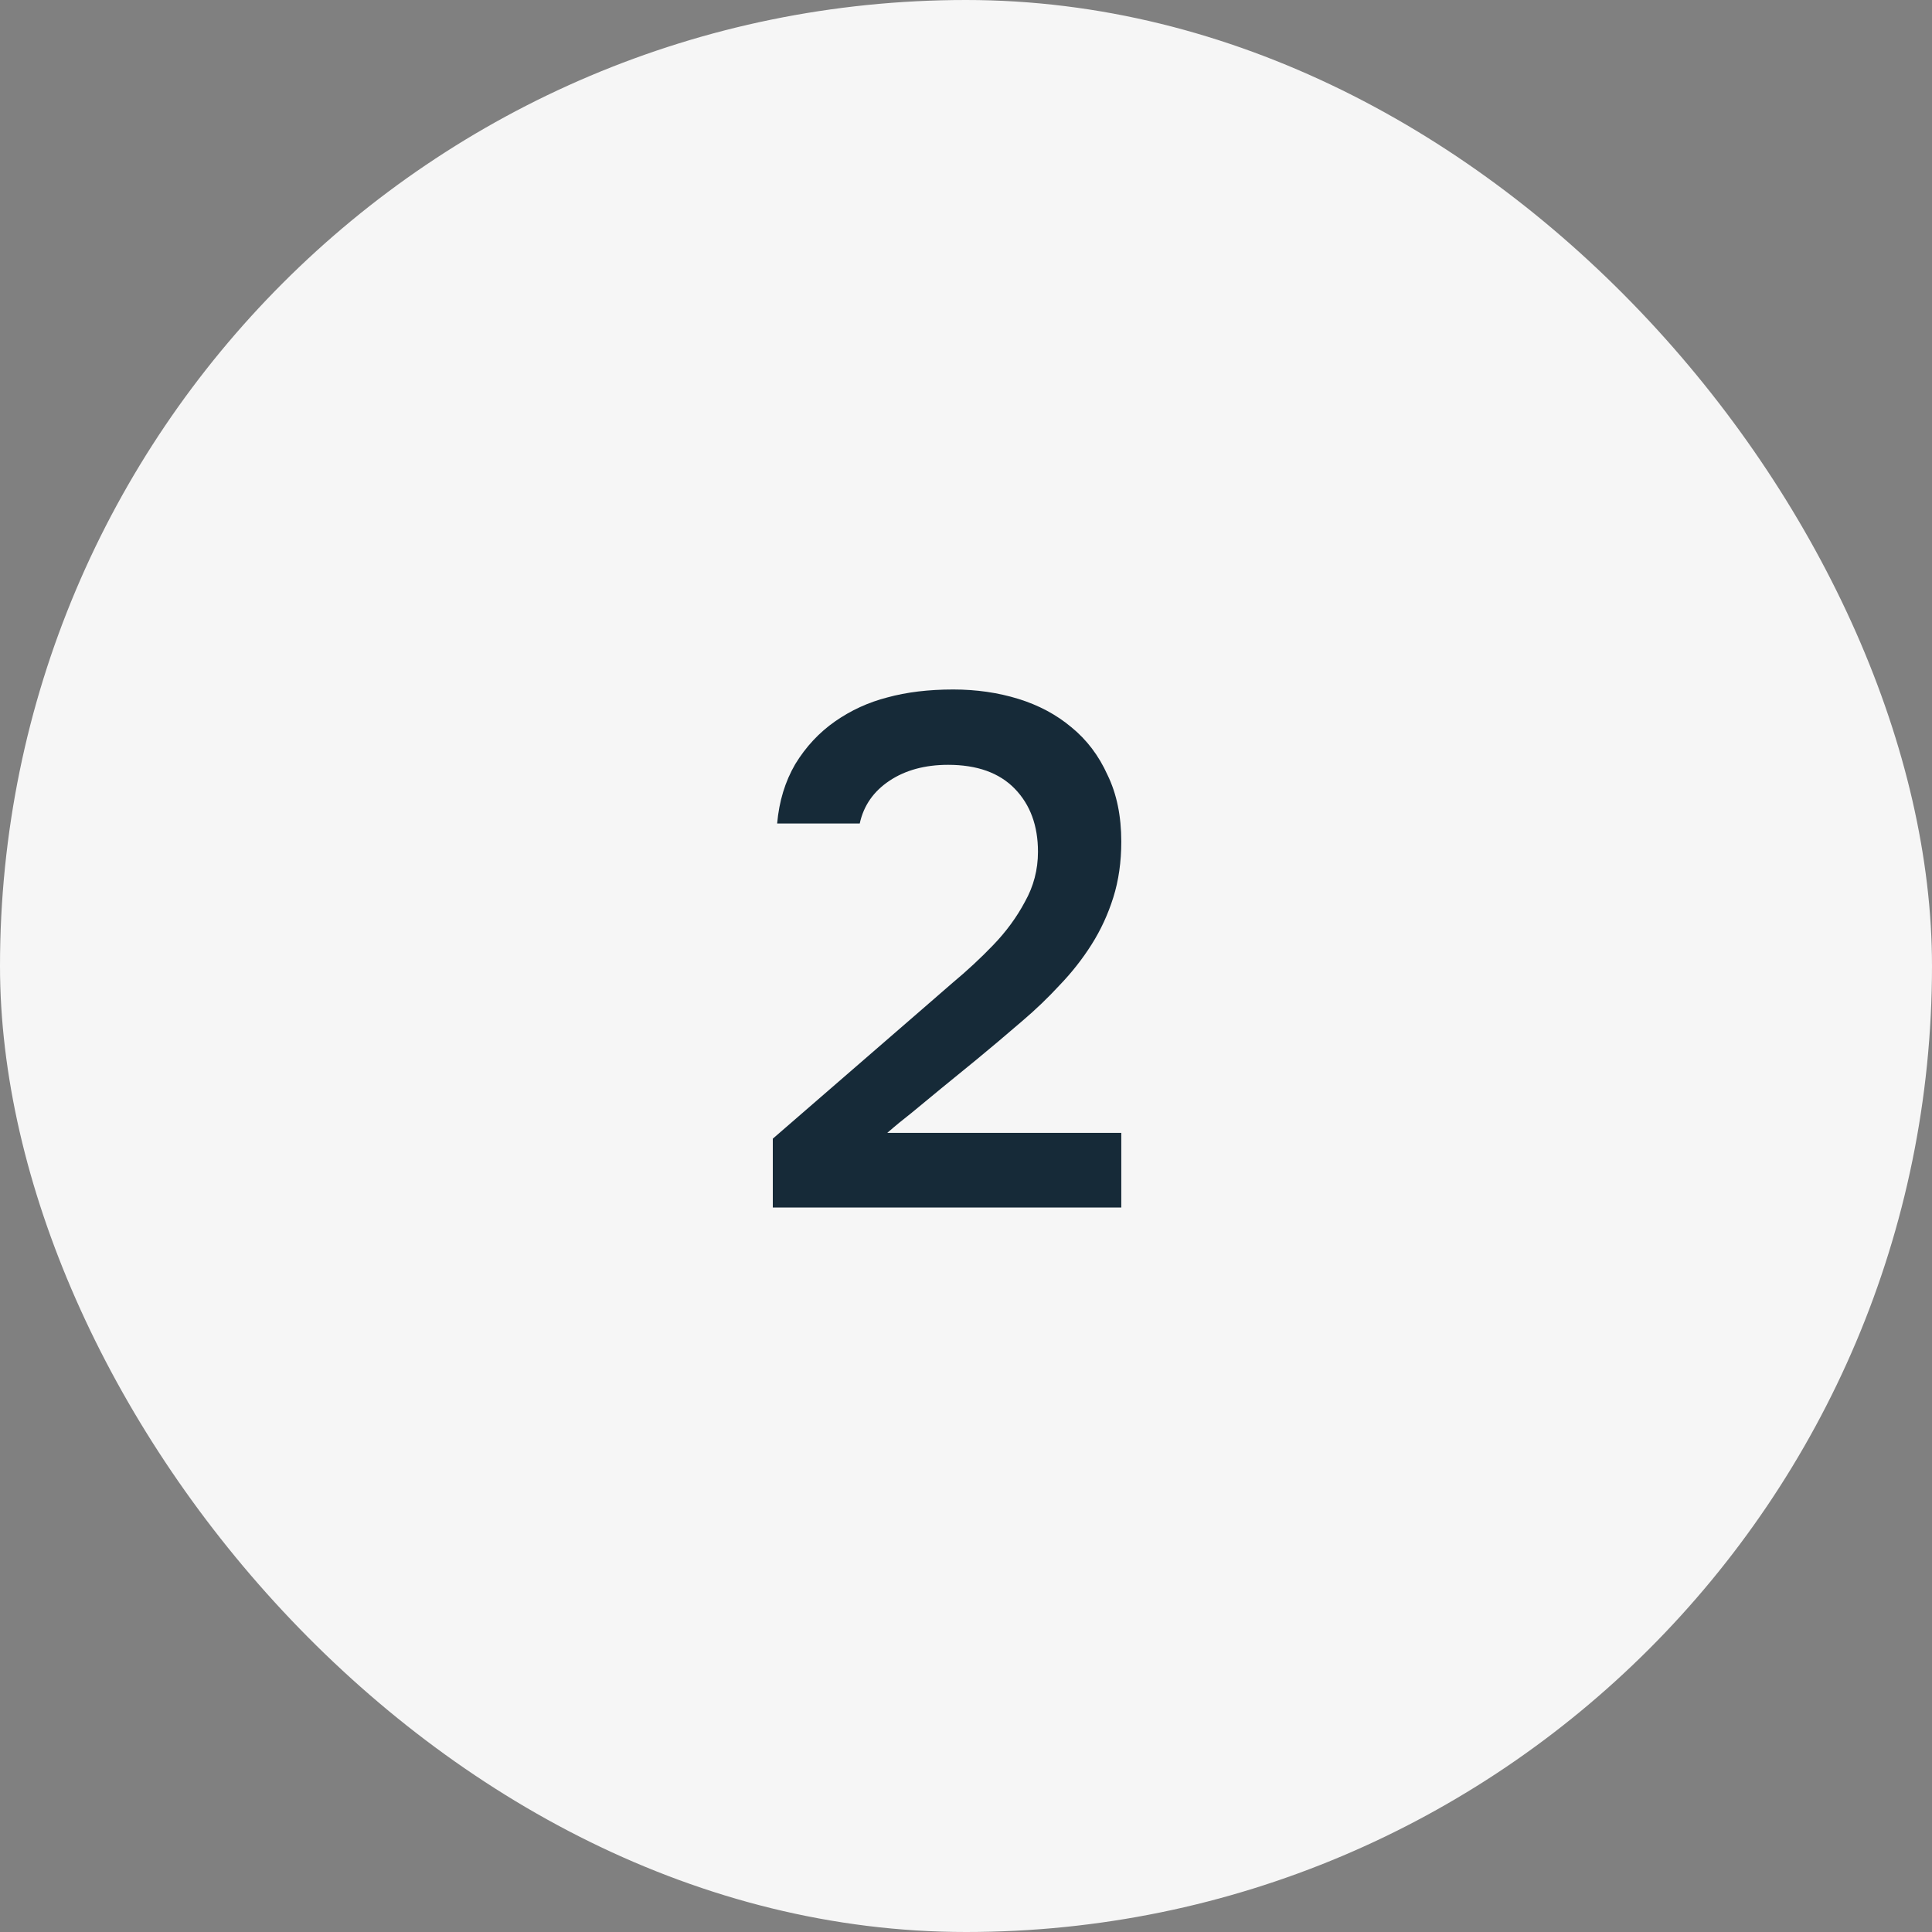
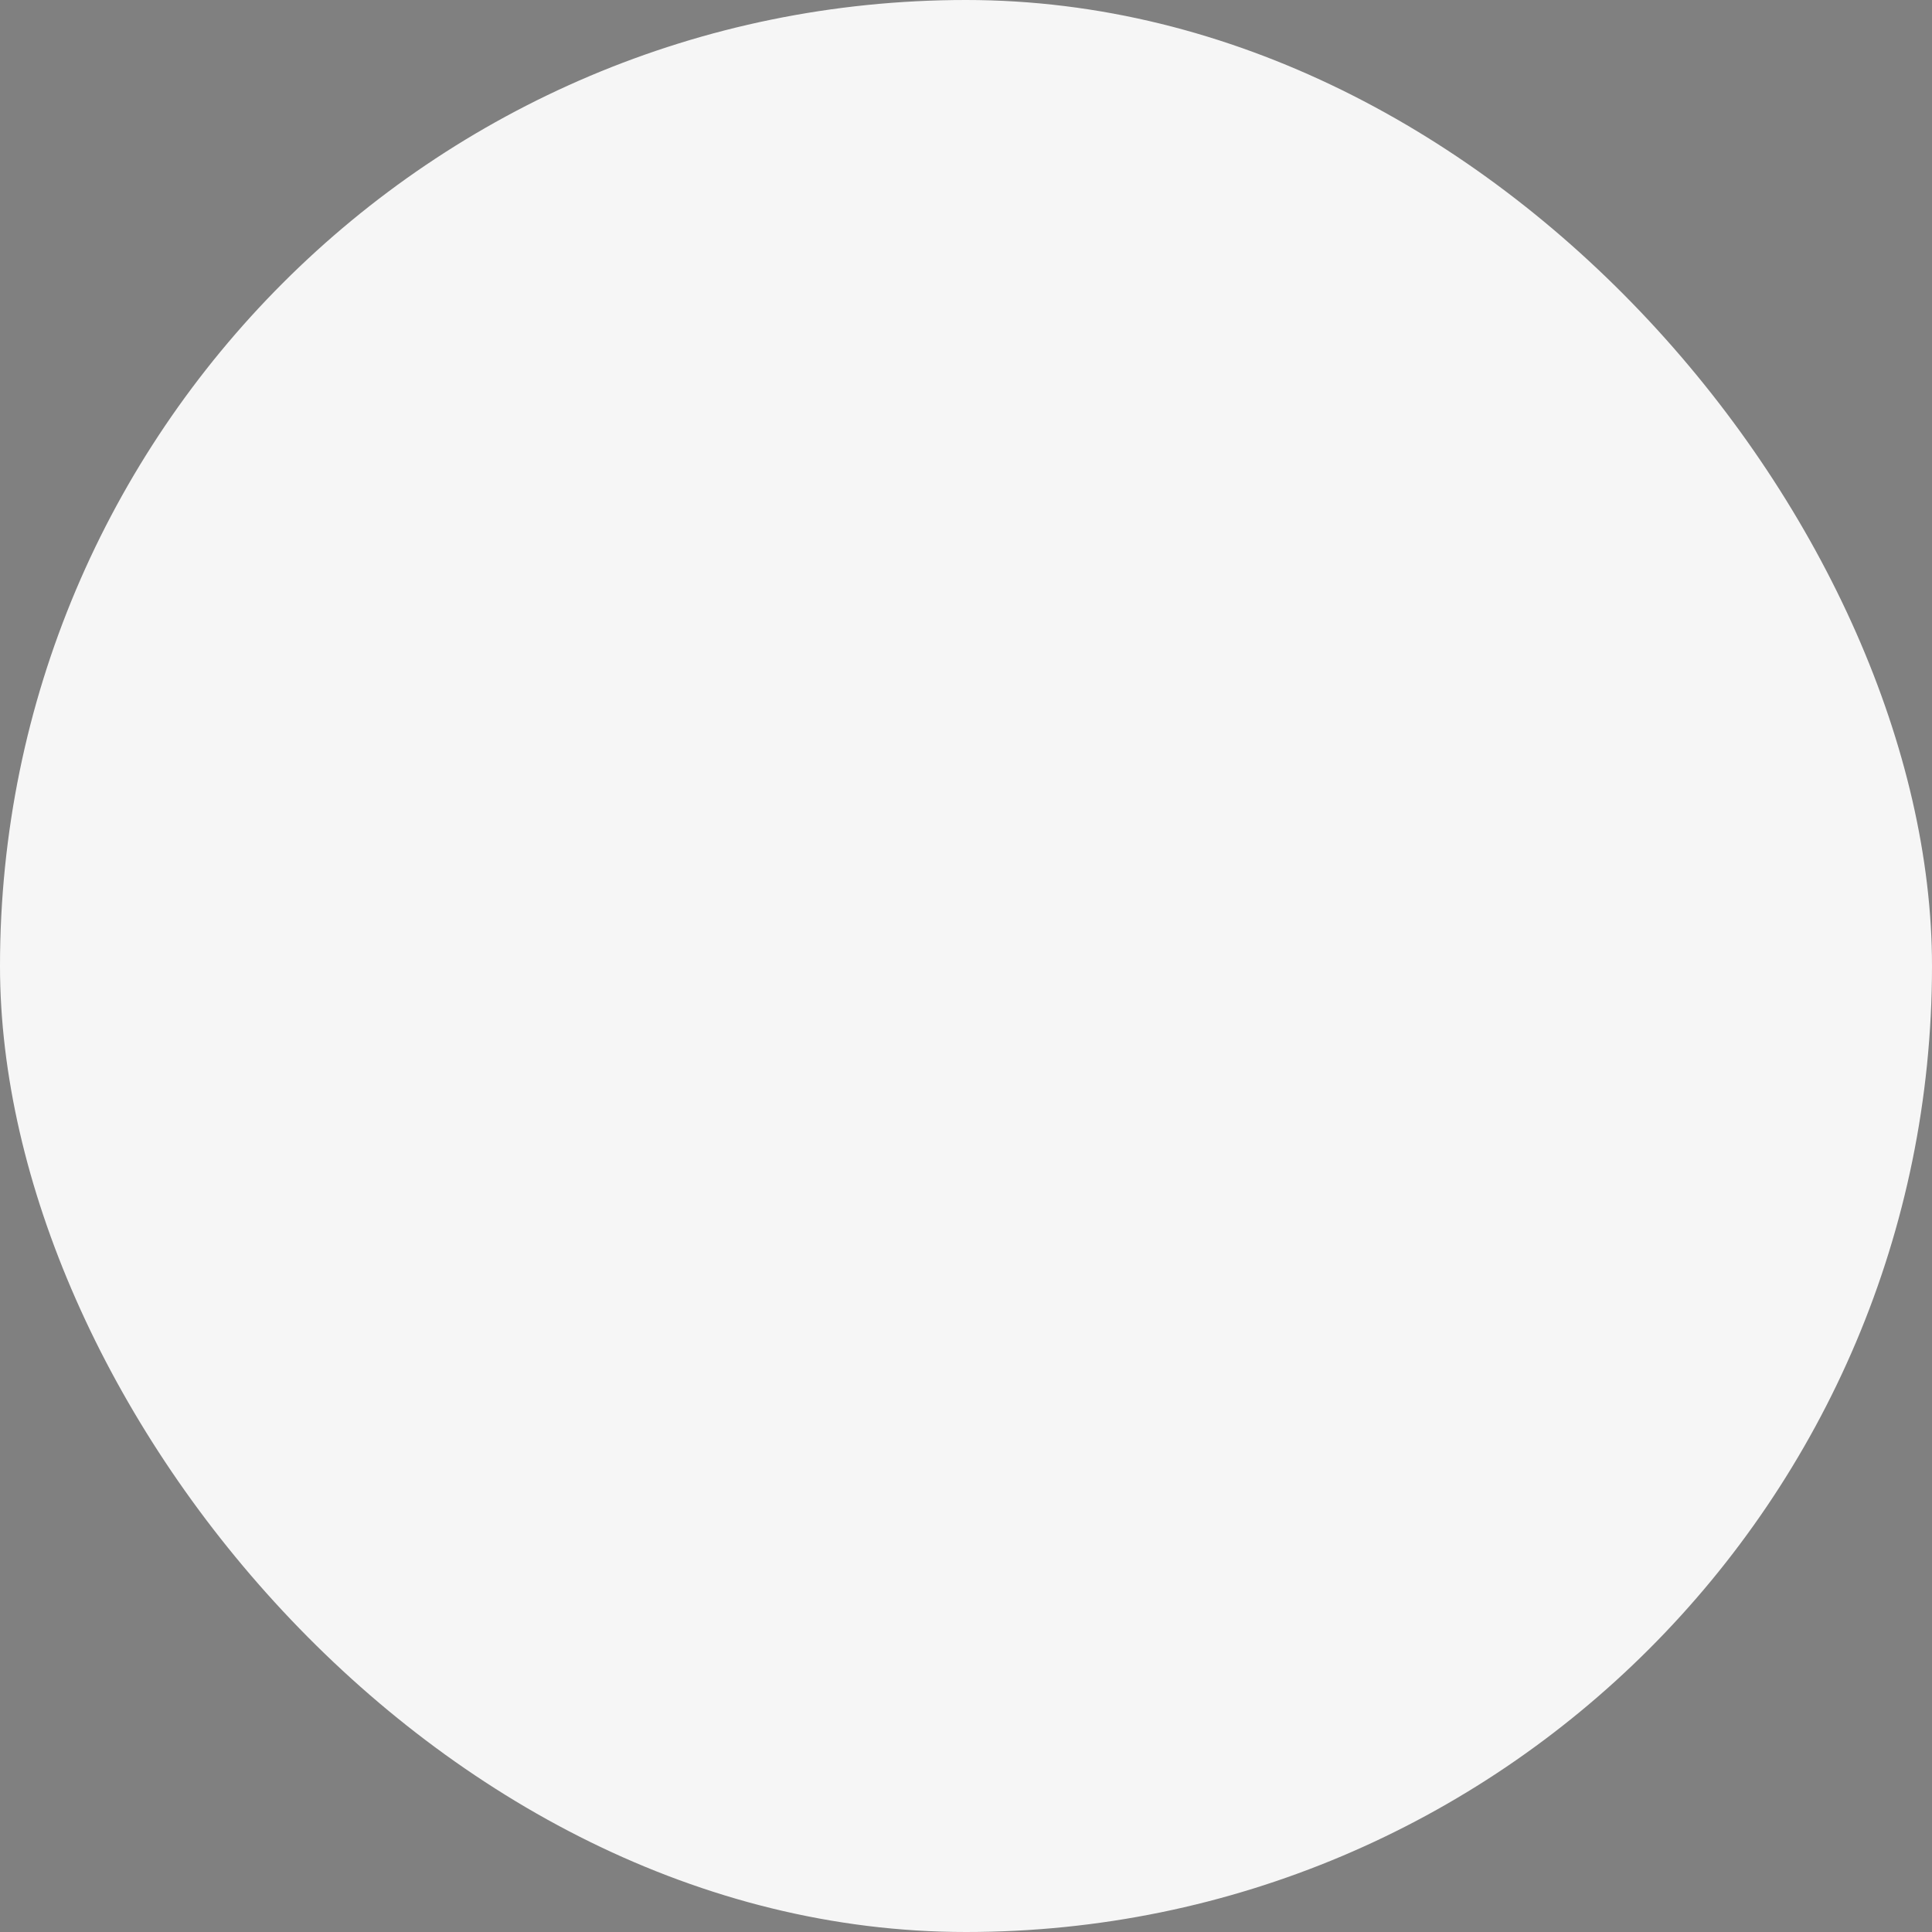
<svg xmlns="http://www.w3.org/2000/svg" width="64" height="64" viewBox="0 0 64 64" fill="none">
  <rect x="0" y="0" width="64" height="64" fill="#808080" stroke="none" />
  <rect width="64" height="64" rx="32" fill="#F6F6F6" />
-   <path d="M30.28 33.664C30.664 33.328 31.088 32.96 31.552 32.56C32.032 32.16 32.48 31.744 32.896 31.312C33.328 30.864 33.68 30.384 33.952 29.872C34.24 29.36 34.384 28.808 34.384 28.216C34.384 27.352 34.128 26.656 33.616 26.128C33.104 25.6 32.368 25.336 31.408 25.336C30.64 25.336 29.992 25.512 29.464 25.864C28.936 26.216 28.608 26.688 28.48 27.28H25.744C25.808 26.544 26.008 25.888 26.344 25.312C26.696 24.736 27.136 24.264 27.664 23.896C28.192 23.528 28.768 23.264 29.392 23.104C30.032 22.928 30.76 22.84 31.576 22.84C32.344 22.84 33.064 22.944 33.736 23.152C34.408 23.36 34.992 23.672 35.488 24.088C36 24.504 36.4 25.032 36.688 25.672C36.992 26.296 37.144 27.032 37.144 27.88C37.144 28.552 37.056 29.168 36.88 29.728C36.704 30.288 36.464 30.808 36.16 31.288C35.856 31.768 35.504 32.216 35.104 32.632C34.72 33.048 34.312 33.44 33.88 33.808C33.304 34.304 32.792 34.736 32.344 35.104C31.912 35.456 31.52 35.776 31.168 36.064C30.816 36.352 30.496 36.616 30.208 36.856C29.92 37.08 29.648 37.304 29.392 37.528H37.144V40H25.6V37.72L30.28 33.664Z" fill="#162A38" />
</svg>